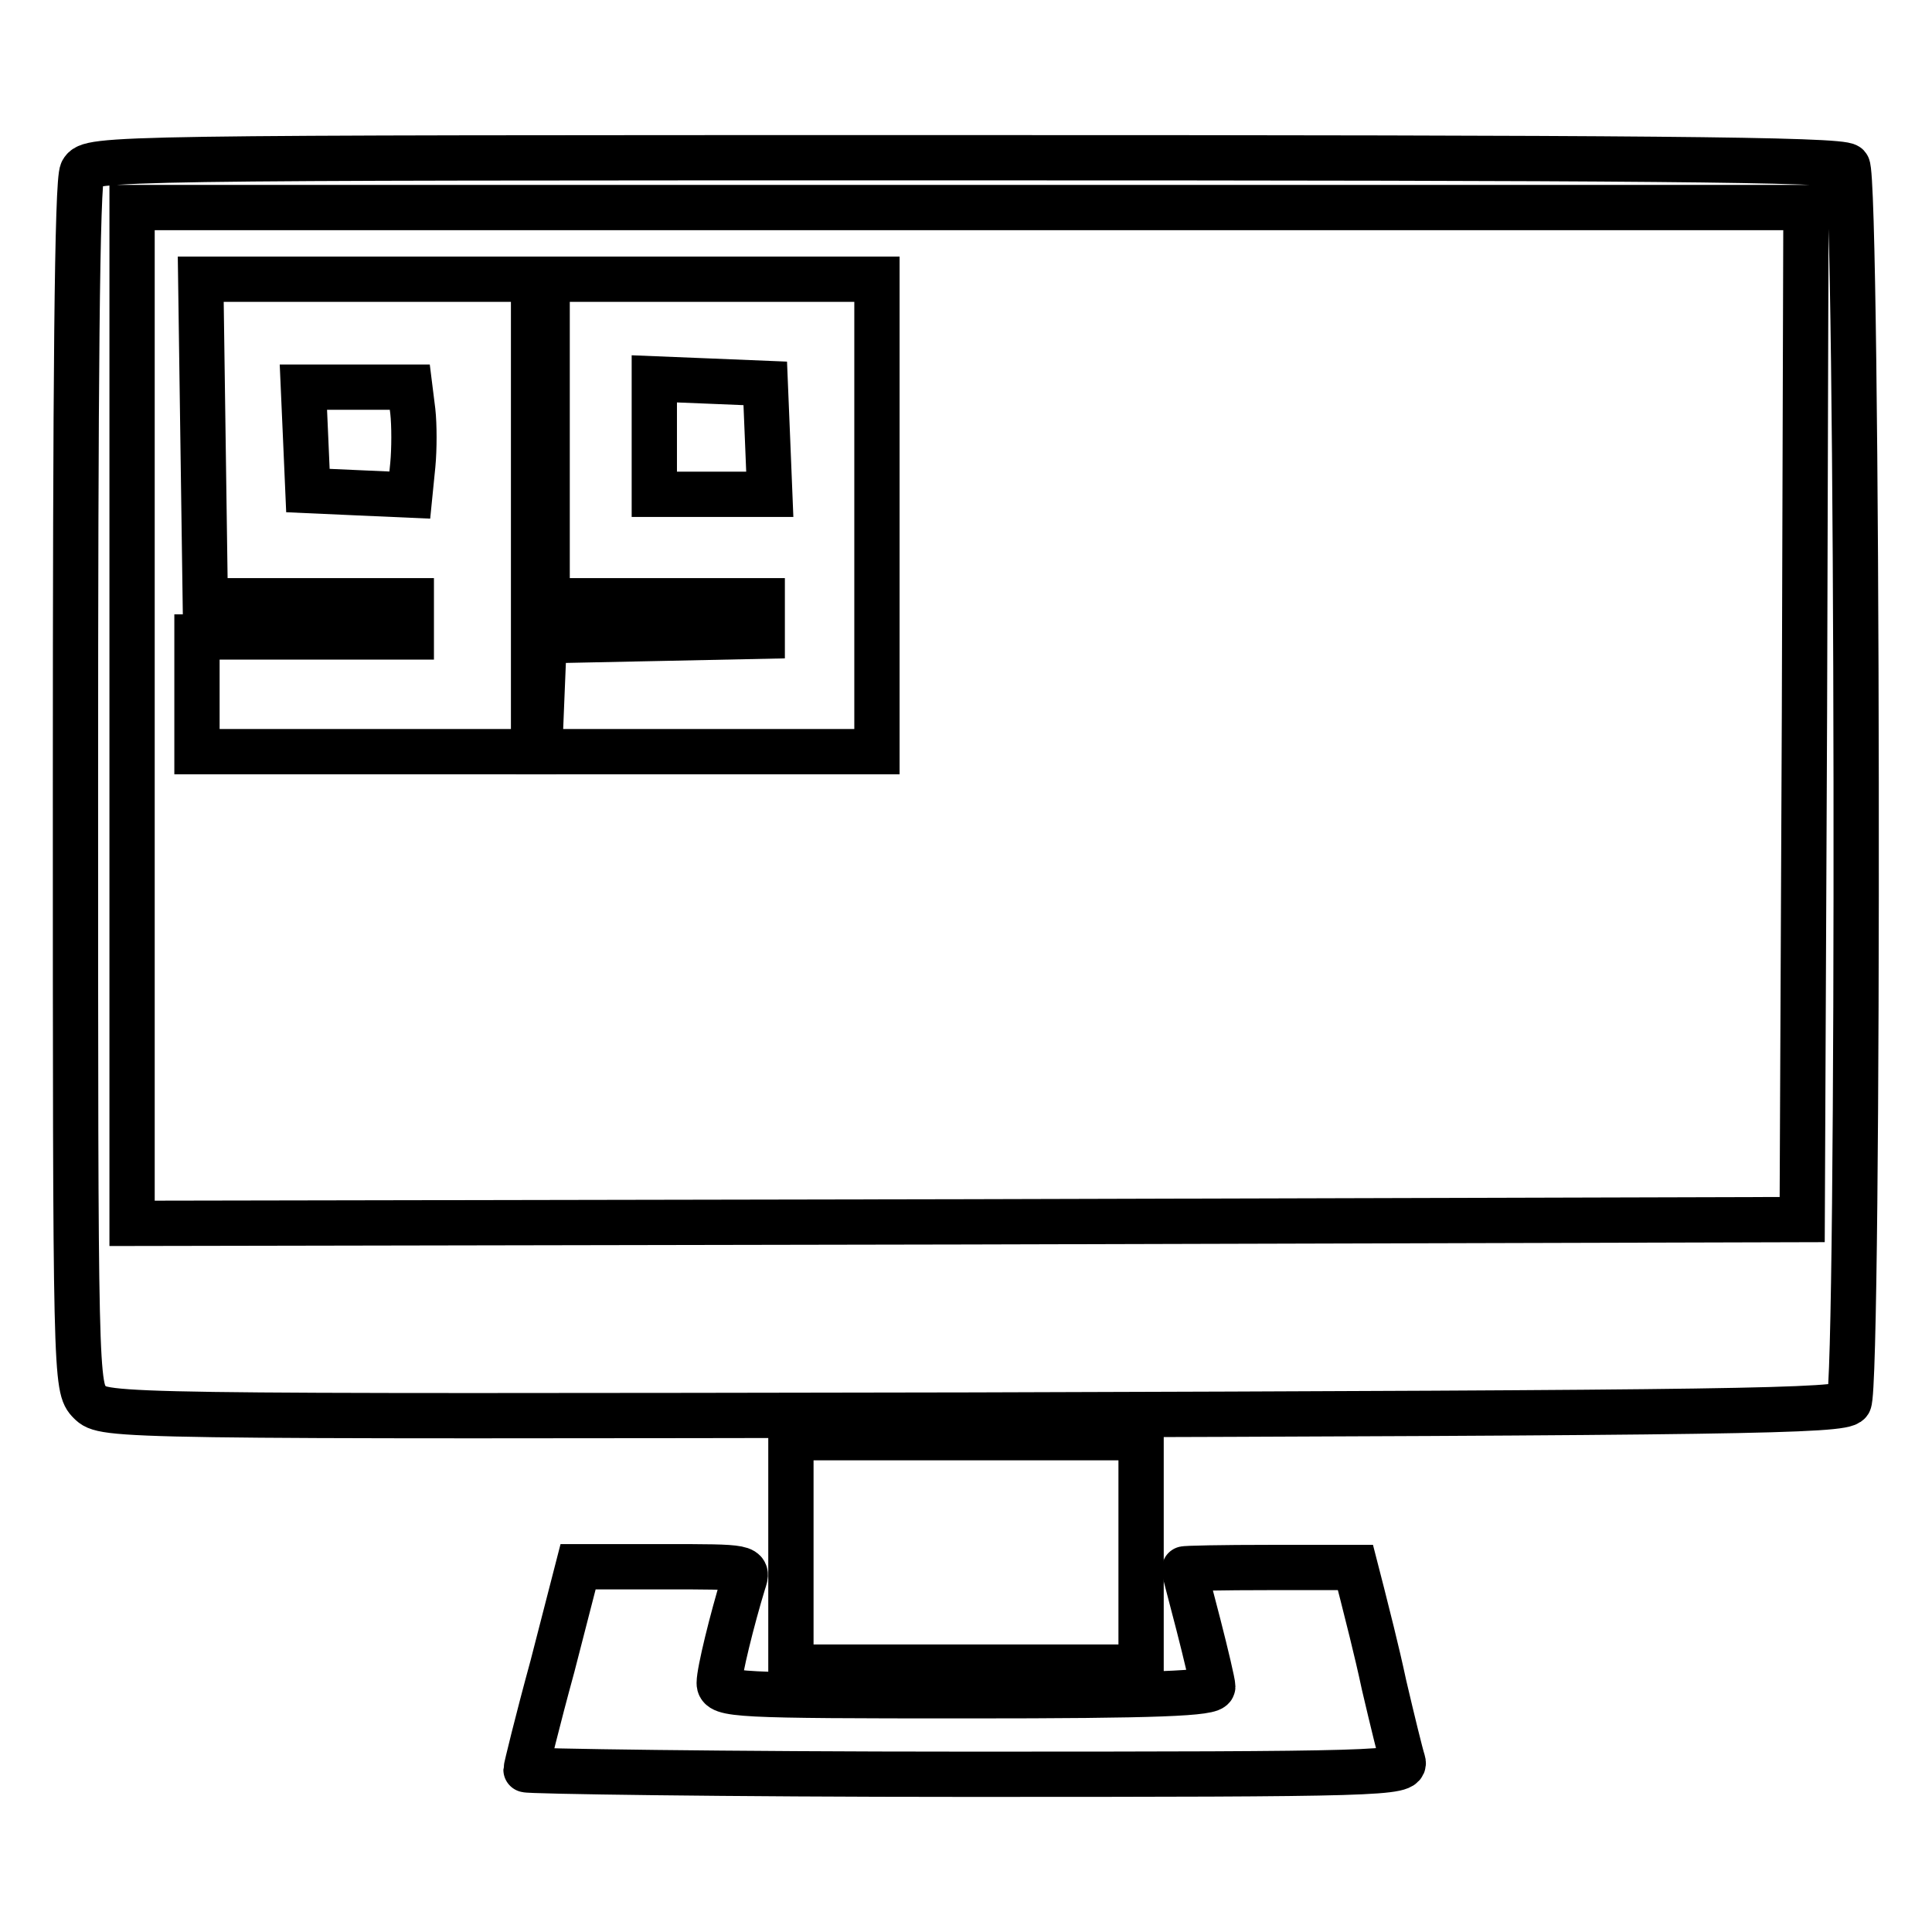
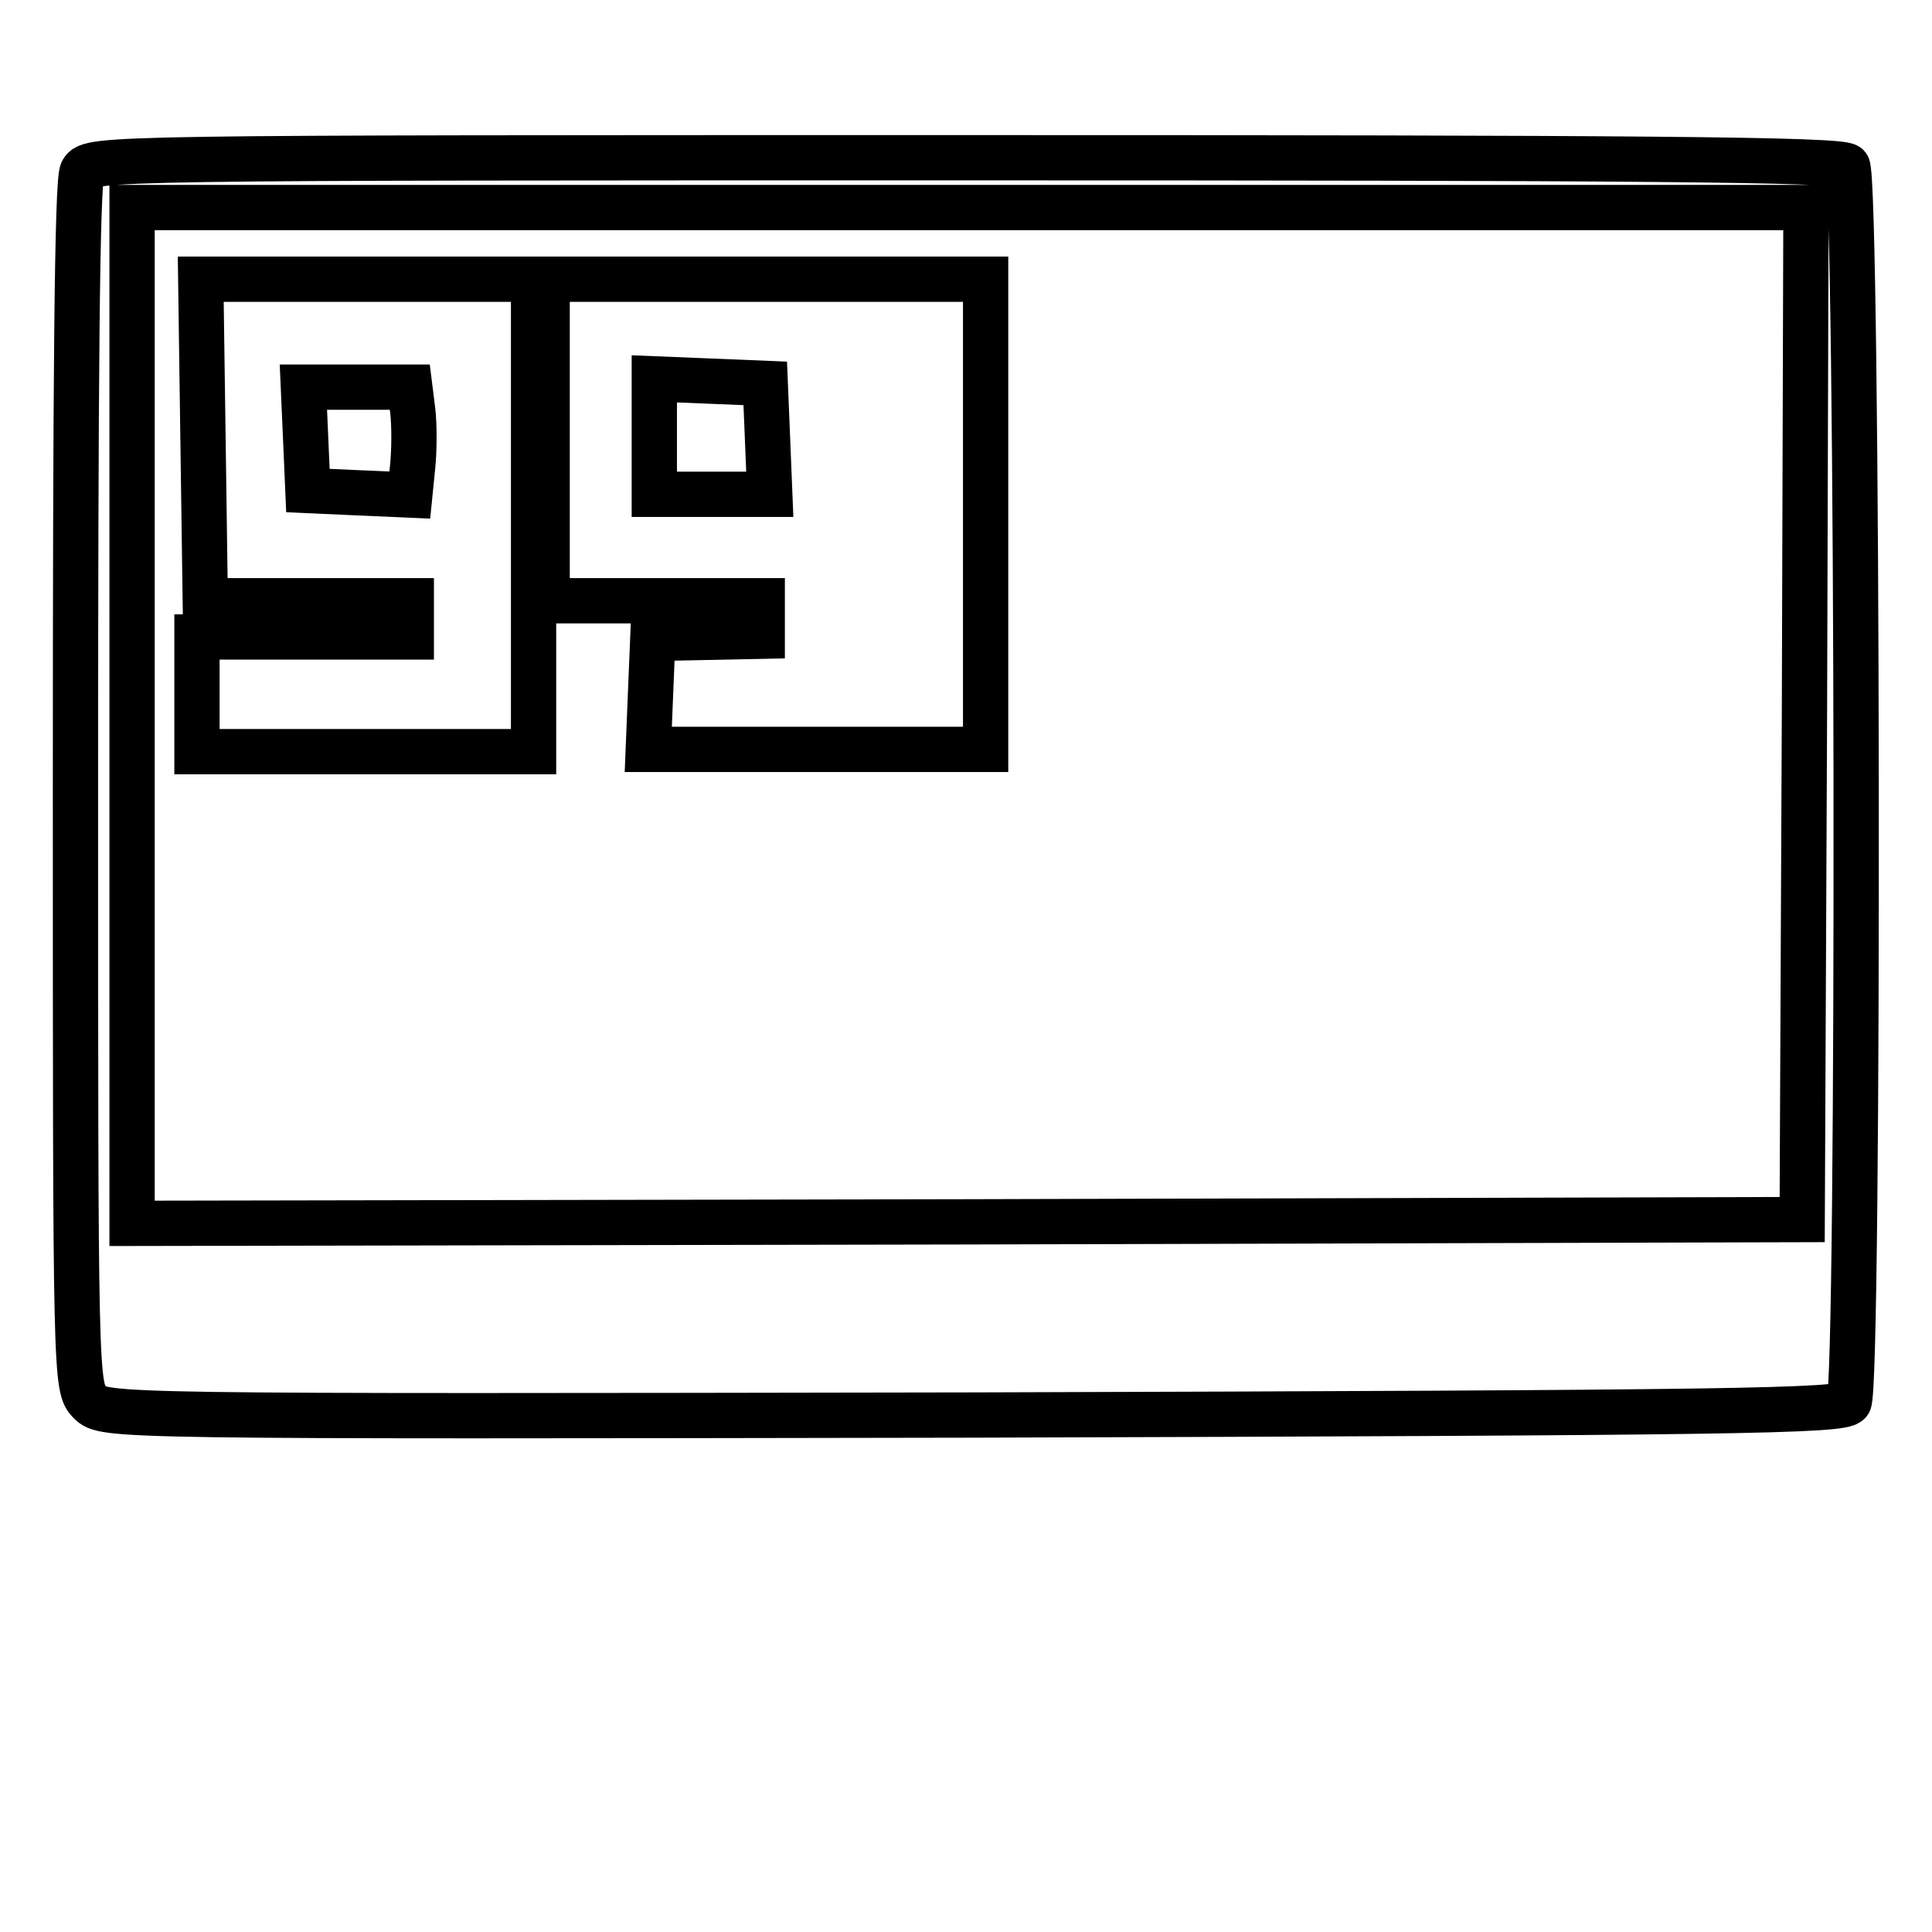
<svg xmlns="http://www.w3.org/2000/svg" version="1.1" x="0px" y="0px" viewBox="0 0 256 256" enable-background="new 0 0 256 256" xml:space="preserve">
  <g>
    <g>
      <path stroke-width="6" fill-opacity="0" stroke="#000000" d="M10.9,22.7c-0.7,1.2-0.9,28.4-0.9,81.5c0,78.6,0,79.7,1.9,81.6c1.9,1.9,2.7,1.9,117,1.7  c101.2-0.3,115.3-0.5,116.1-1.7c1.4-2.3,1.2-162.3-0.2-163.8c-0.9-0.9-28.1-1.1-117-1.1C14.3,20.9,11.9,20.9,10.9,22.7z  M239.1,94.5l-0.3,67.1l-110.6,0.3l-110.7,0.2V94.8V27.5h110.9h110.9L239.1,94.5z" />
      <path stroke-width="6" fill-opacity="0" stroke="#000000" d="M26.9,58.3l0.3,21.3h13.6h13.7V82v2.4H40.3H26.1V92v7.6h22.3h22.3V68.3V37h-22H26.6L26.9,58.3z M54.7,54.5  c0.2,1.8,0.2,5,0,7.1l-0.4,4l-6.8-0.3L40.8,65l-0.3-6.9l-0.3-6.8h7h7.1L54.7,54.5z" />
-       <path stroke-width="6" fill-opacity="0" stroke="#000000" d="M72.5,58.3v21.3h14.2H101V82v2.3l-14.4,0.3l-14.5,0.3l-0.3,7.3l-0.3,7.4h22.4h22.3V68.3V37H94.3H72.5V58.3  z M101.7,58.1l0.3,7.4h-7.7h-7.6v-7.6v-7.7l7.4,0.3l7.3,0.3L101.7,58.1z" />
-       <path stroke-width="6" fill-opacity="0" stroke="#000000" d="M104.8,205.7v15.2H128h23.2v-15.2v-15.2H128h-23.2V205.7z" />
-       <path stroke-width="6" fill-opacity="0" stroke="#000000" d="M73.2,220.8c-2,7.3-3.5,13.5-3.5,13.7s26.3,0.6,58.4,0.6c55.1,0,58.3-0.1,57.8-1.7  c-0.3-0.9-1.4-5.4-2.5-10.1c-1-4.7-2.4-10.1-2.9-12.1l-0.9-3.5h-11.3c-6.3,0-11.4,0.1-11.4,0.2c0,0.2,0.9,3.5,1.9,7.4  c1,3.9,1.9,7.7,1.9,8.2c0,0.9-7.2,1.2-32.7,1.2c-30.5,0-32.7-0.1-32.7-1.7c0-1.5,1.7-8.4,3.2-13.3c0.7-2.1,0.7-2.1-10.6-2.1H76.6  L73.2,220.8z" />
+       <path stroke-width="6" fill-opacity="0" stroke="#000000" d="M72.5,58.3v21.3h14.2H101V82v2.3l-14.5,0.3l-0.3,7.3l-0.3,7.4h22.4h22.3V68.3V37H94.3H72.5V58.3  z M101.7,58.1l0.3,7.4h-7.7h-7.6v-7.6v-7.7l7.4,0.3l7.3,0.3L101.7,58.1z" />
    </g>
  </g>
</svg>